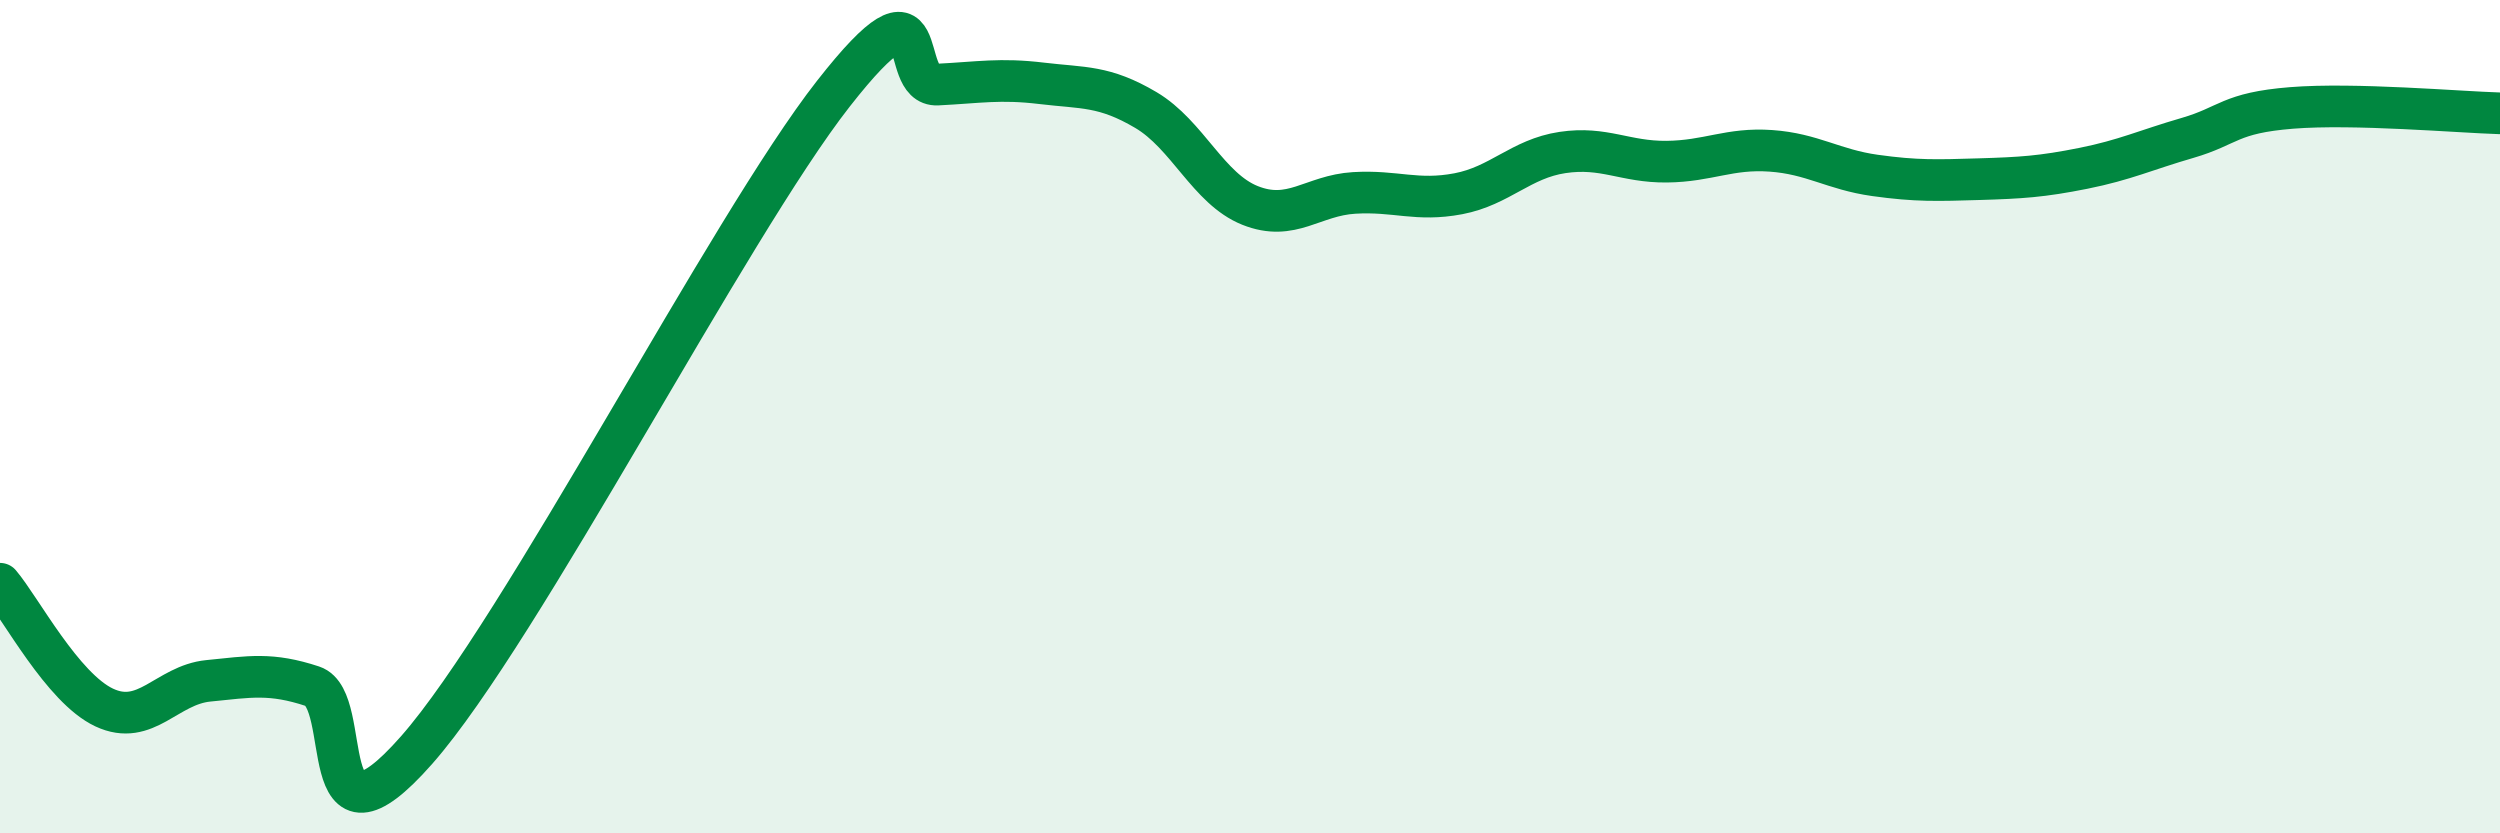
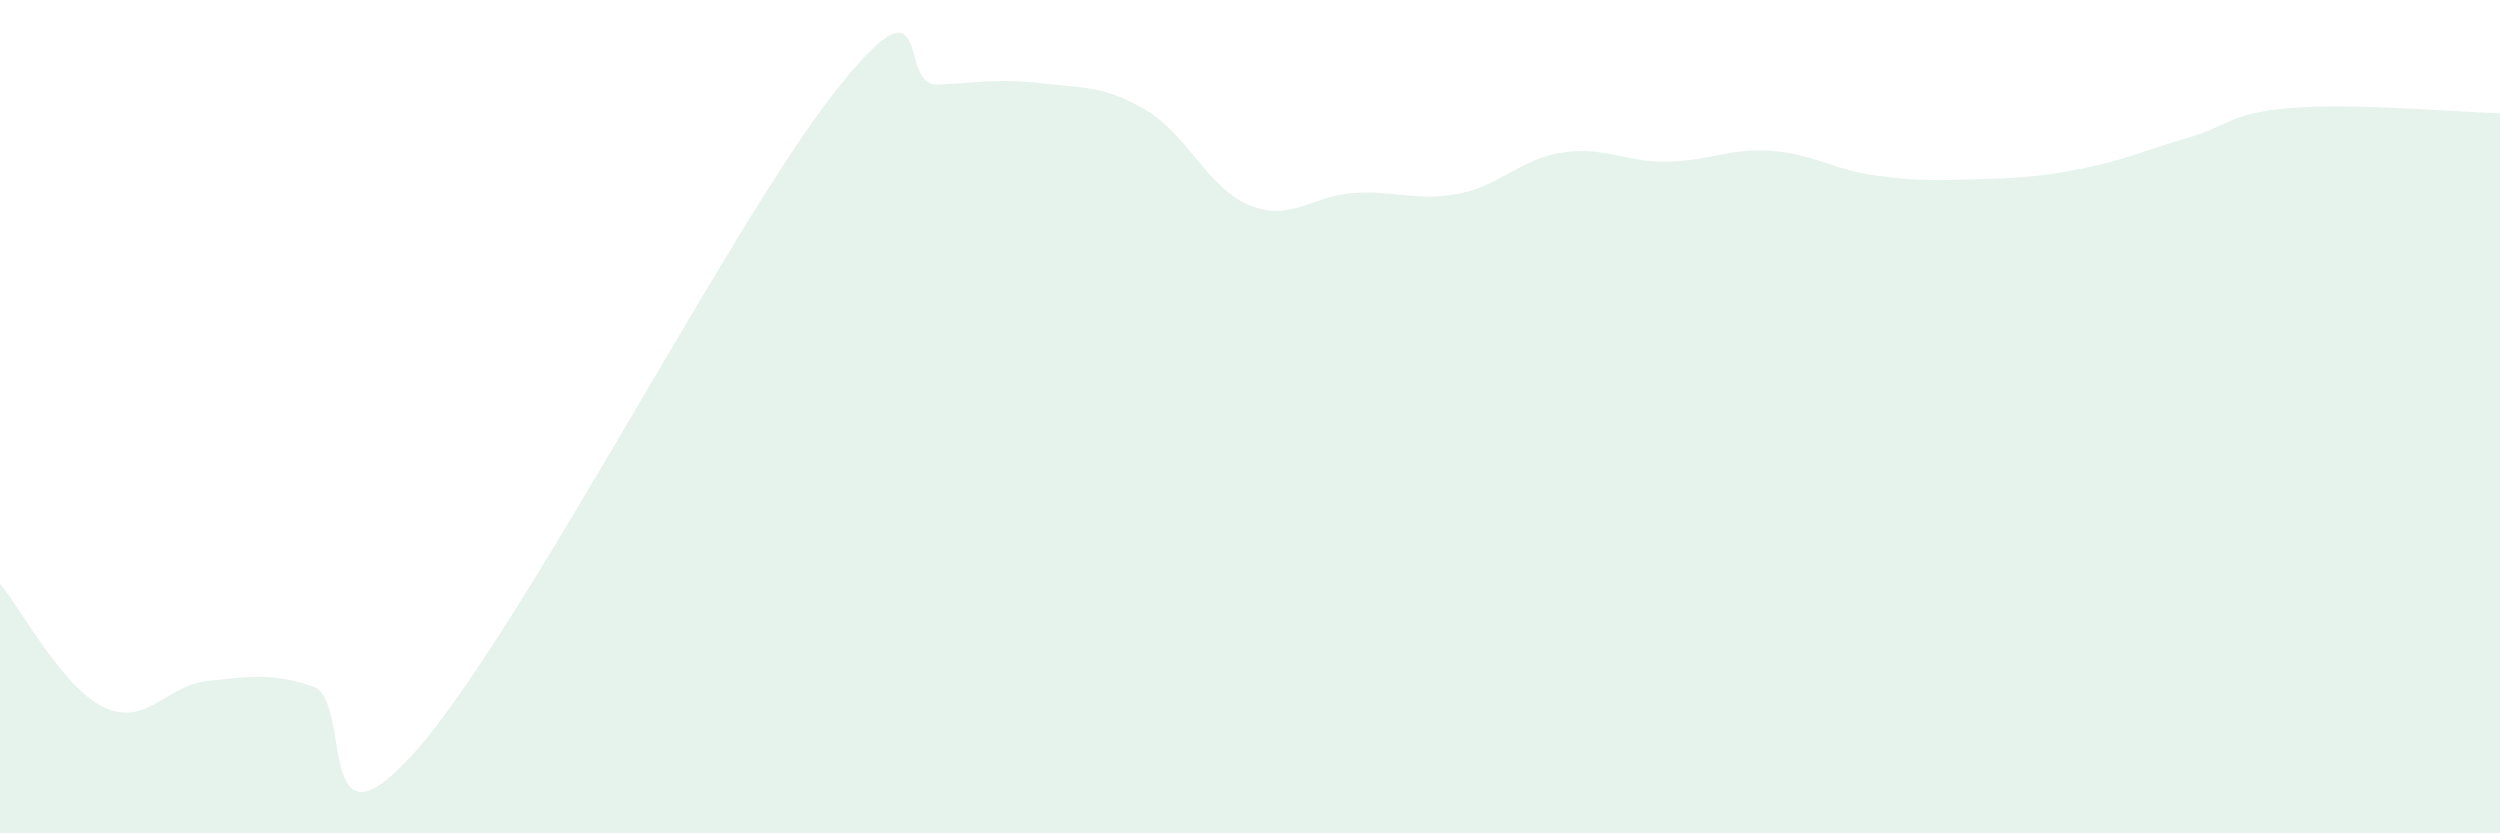
<svg xmlns="http://www.w3.org/2000/svg" width="60" height="20" viewBox="0 0 60 20">
  <path d="M 0,14.01 C 0.5,14.6 1.5,16.51 2.5,16.98 C 3.5,17.45 4,16.44 5,16.34 C 6,16.24 6.5,16.14 7.5,16.47 C 8.5,16.8 7.5,20.84 10,18 C 12.5,15.16 17.5,5.44 20,2.25 C 22.5,-0.94 21.5,2.08 22.5,2.03 C 23.5,1.98 24,1.88 25,2 C 26,2.12 26.5,2.05 27.5,2.64 C 28.5,3.23 29,4.53 30,4.93 C 31,5.33 31.5,4.69 32.5,4.63 C 33.5,4.57 34,4.84 35,4.65 C 36,4.46 36.5,3.81 37.5,3.66 C 38.5,3.51 39,3.89 40,3.88 C 41,3.87 41.5,3.55 42.5,3.62 C 43.5,3.69 44,4.07 45,4.21 C 46,4.35 46.5,4.33 47.5,4.3 C 48.5,4.27 49,4.24 50,4.04 C 51,3.84 51.5,3.6 52.5,3.31 C 53.5,3.02 53.5,2.71 55,2.59 C 56.5,2.47 59,2.69 60,2.72L60 20L0 20Z" fill="#008740" opacity="0.1" stroke-linecap="round" stroke-linejoin="round" />
-   <path d="M 0,14.01 C 0.5,14.6 1.5,16.51 2.5,16.98 C 3.5,17.45 4,16.44 5,16.34 C 6,16.24 6.5,16.14 7.5,16.47 C 8.5,16.8 7.5,20.84 10,18 C 12.5,15.16 17.5,5.44 20,2.25 C 22.5,-0.94 21.5,2.08 22.5,2.03 C 23.5,1.98 24,1.88 25,2 C 26,2.12 26.5,2.05 27.5,2.64 C 28.5,3.23 29,4.53 30,4.93 C 31,5.33 31.5,4.69 32.5,4.63 C 33.5,4.57 34,4.84 35,4.65 C 36,4.46 36.5,3.81 37.5,3.66 C 38.5,3.51 39,3.89 40,3.88 C 41,3.87 41.5,3.55 42.5,3.62 C 43.5,3.69 44,4.07 45,4.21 C 46,4.35 46.5,4.33 47.5,4.3 C 48.5,4.27 49,4.24 50,4.04 C 51,3.84 51.5,3.6 52.5,3.31 C 53.5,3.02 53.5,2.71 55,2.59 C 56.5,2.47 59,2.69 60,2.72" stroke="#008740" stroke-width="1" fill="none" stroke-linecap="round" stroke-linejoin="round" />
</svg>